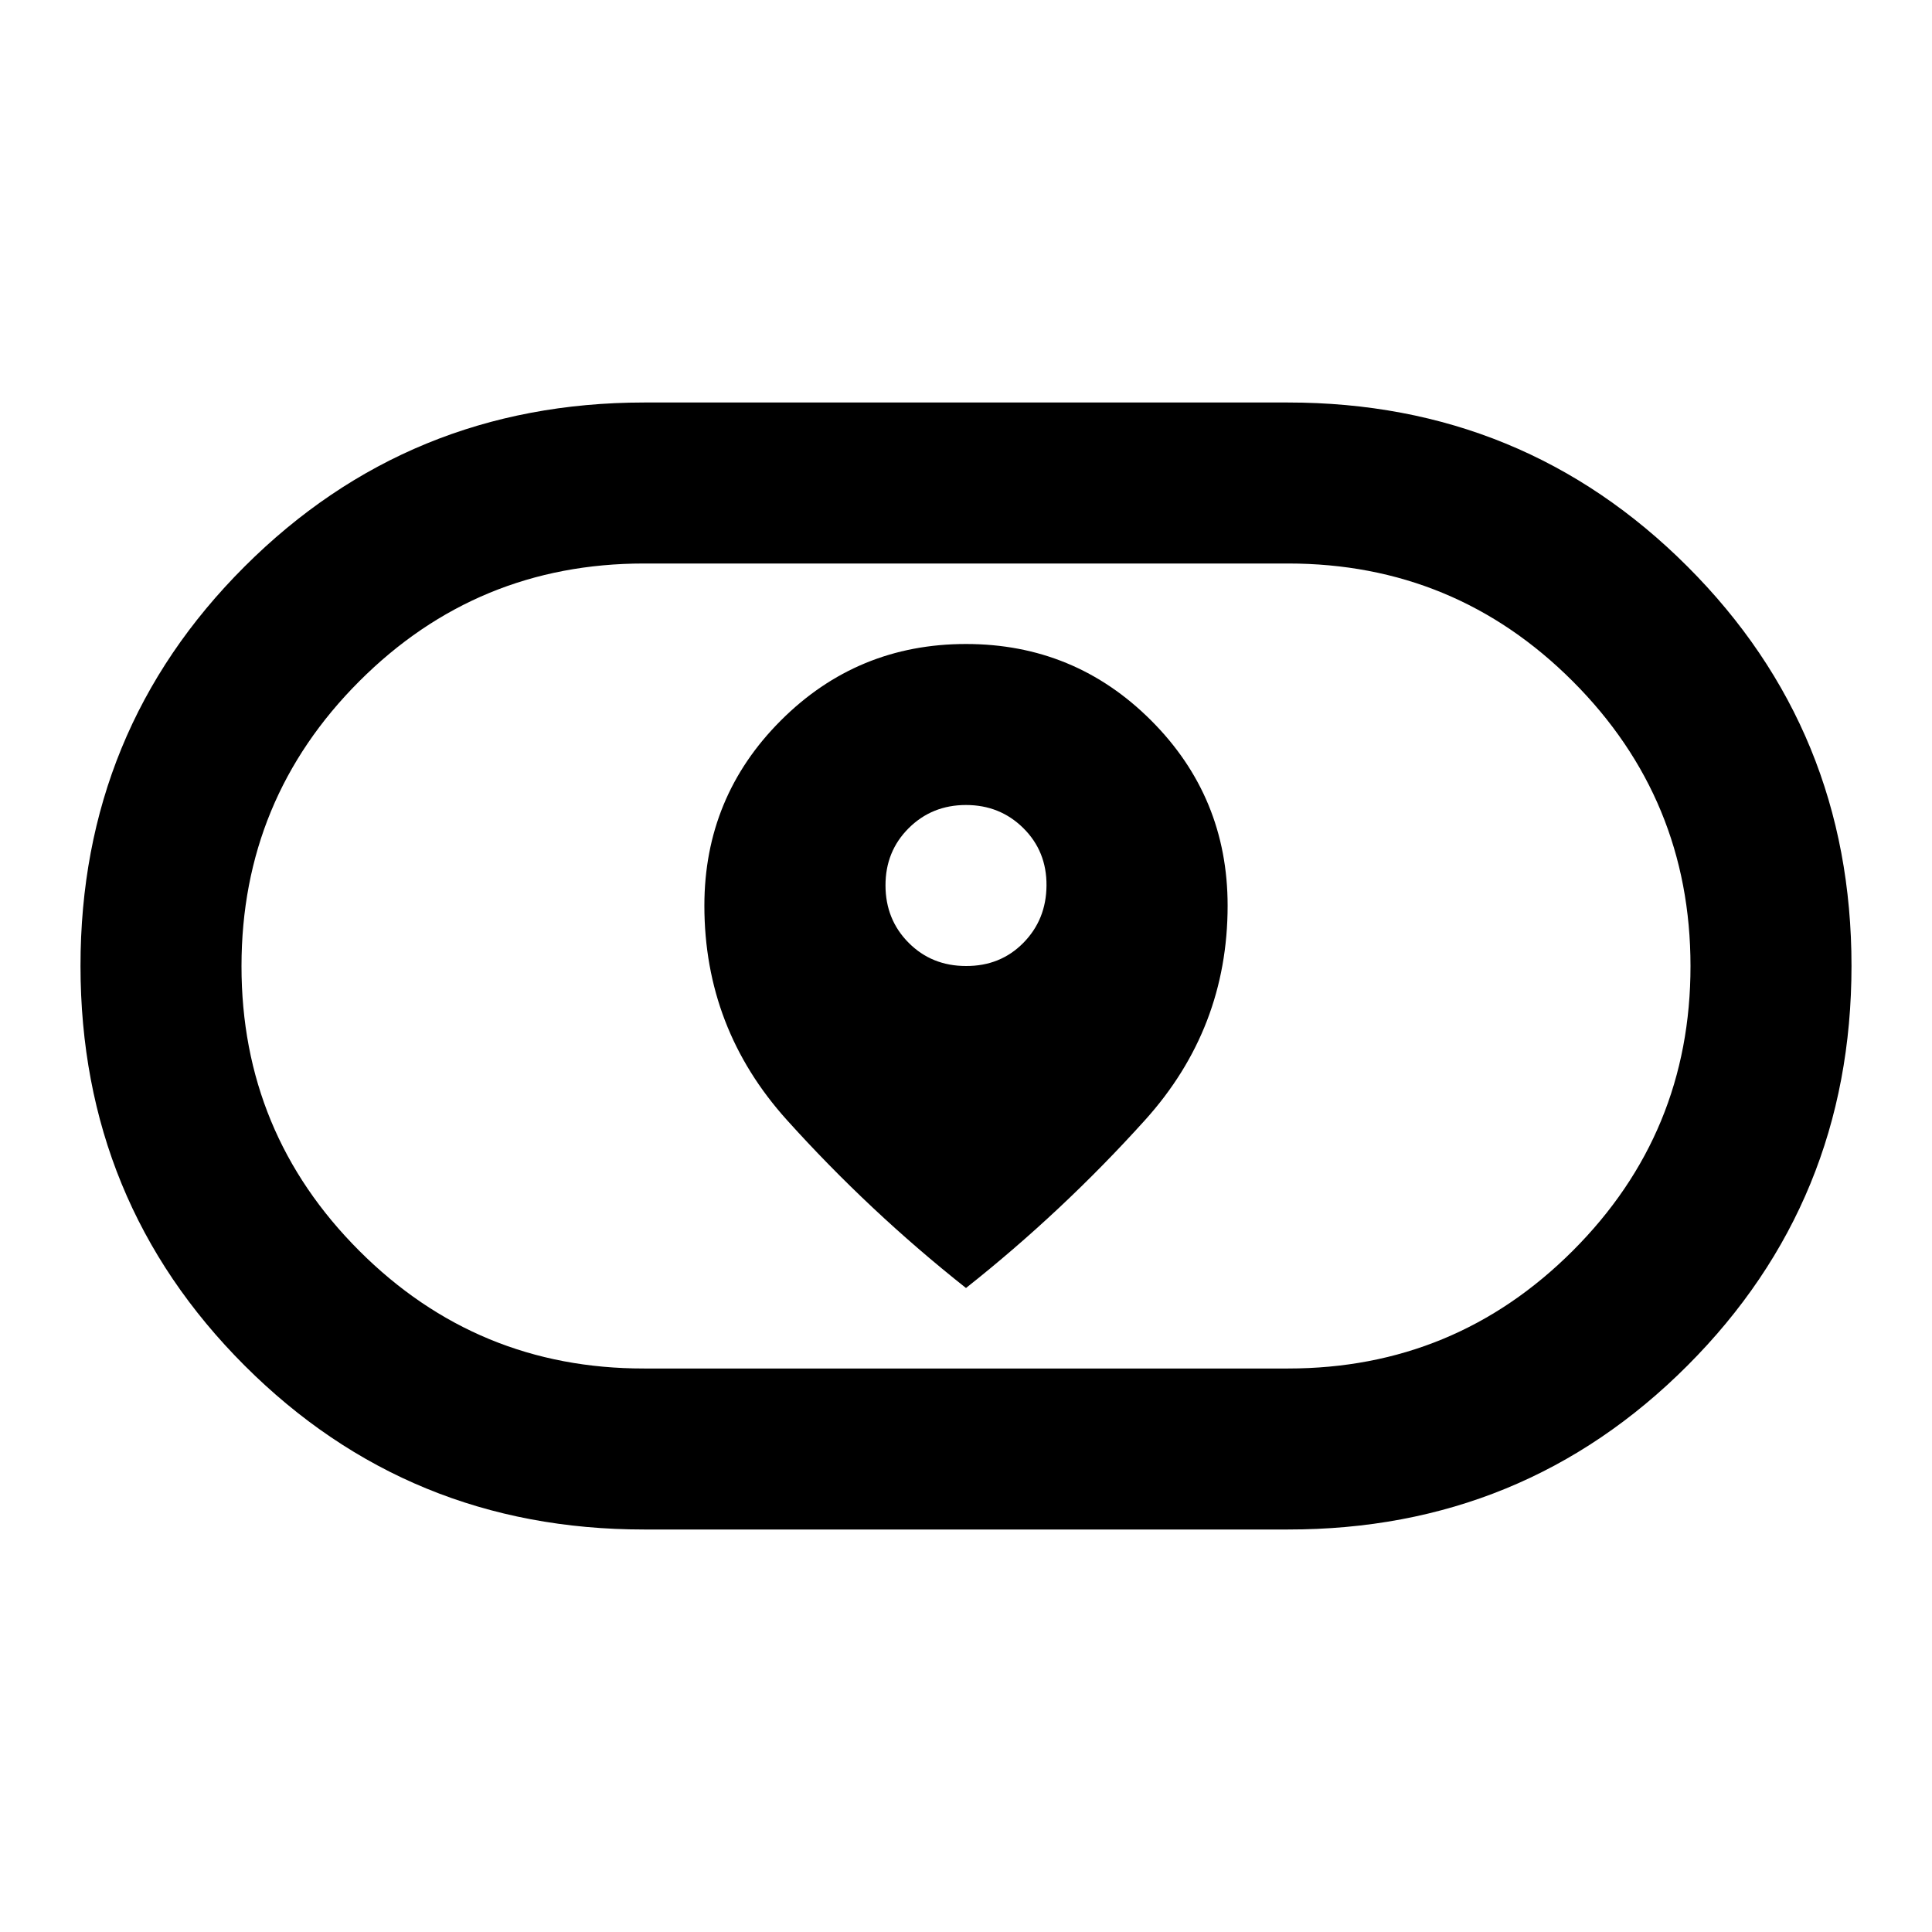
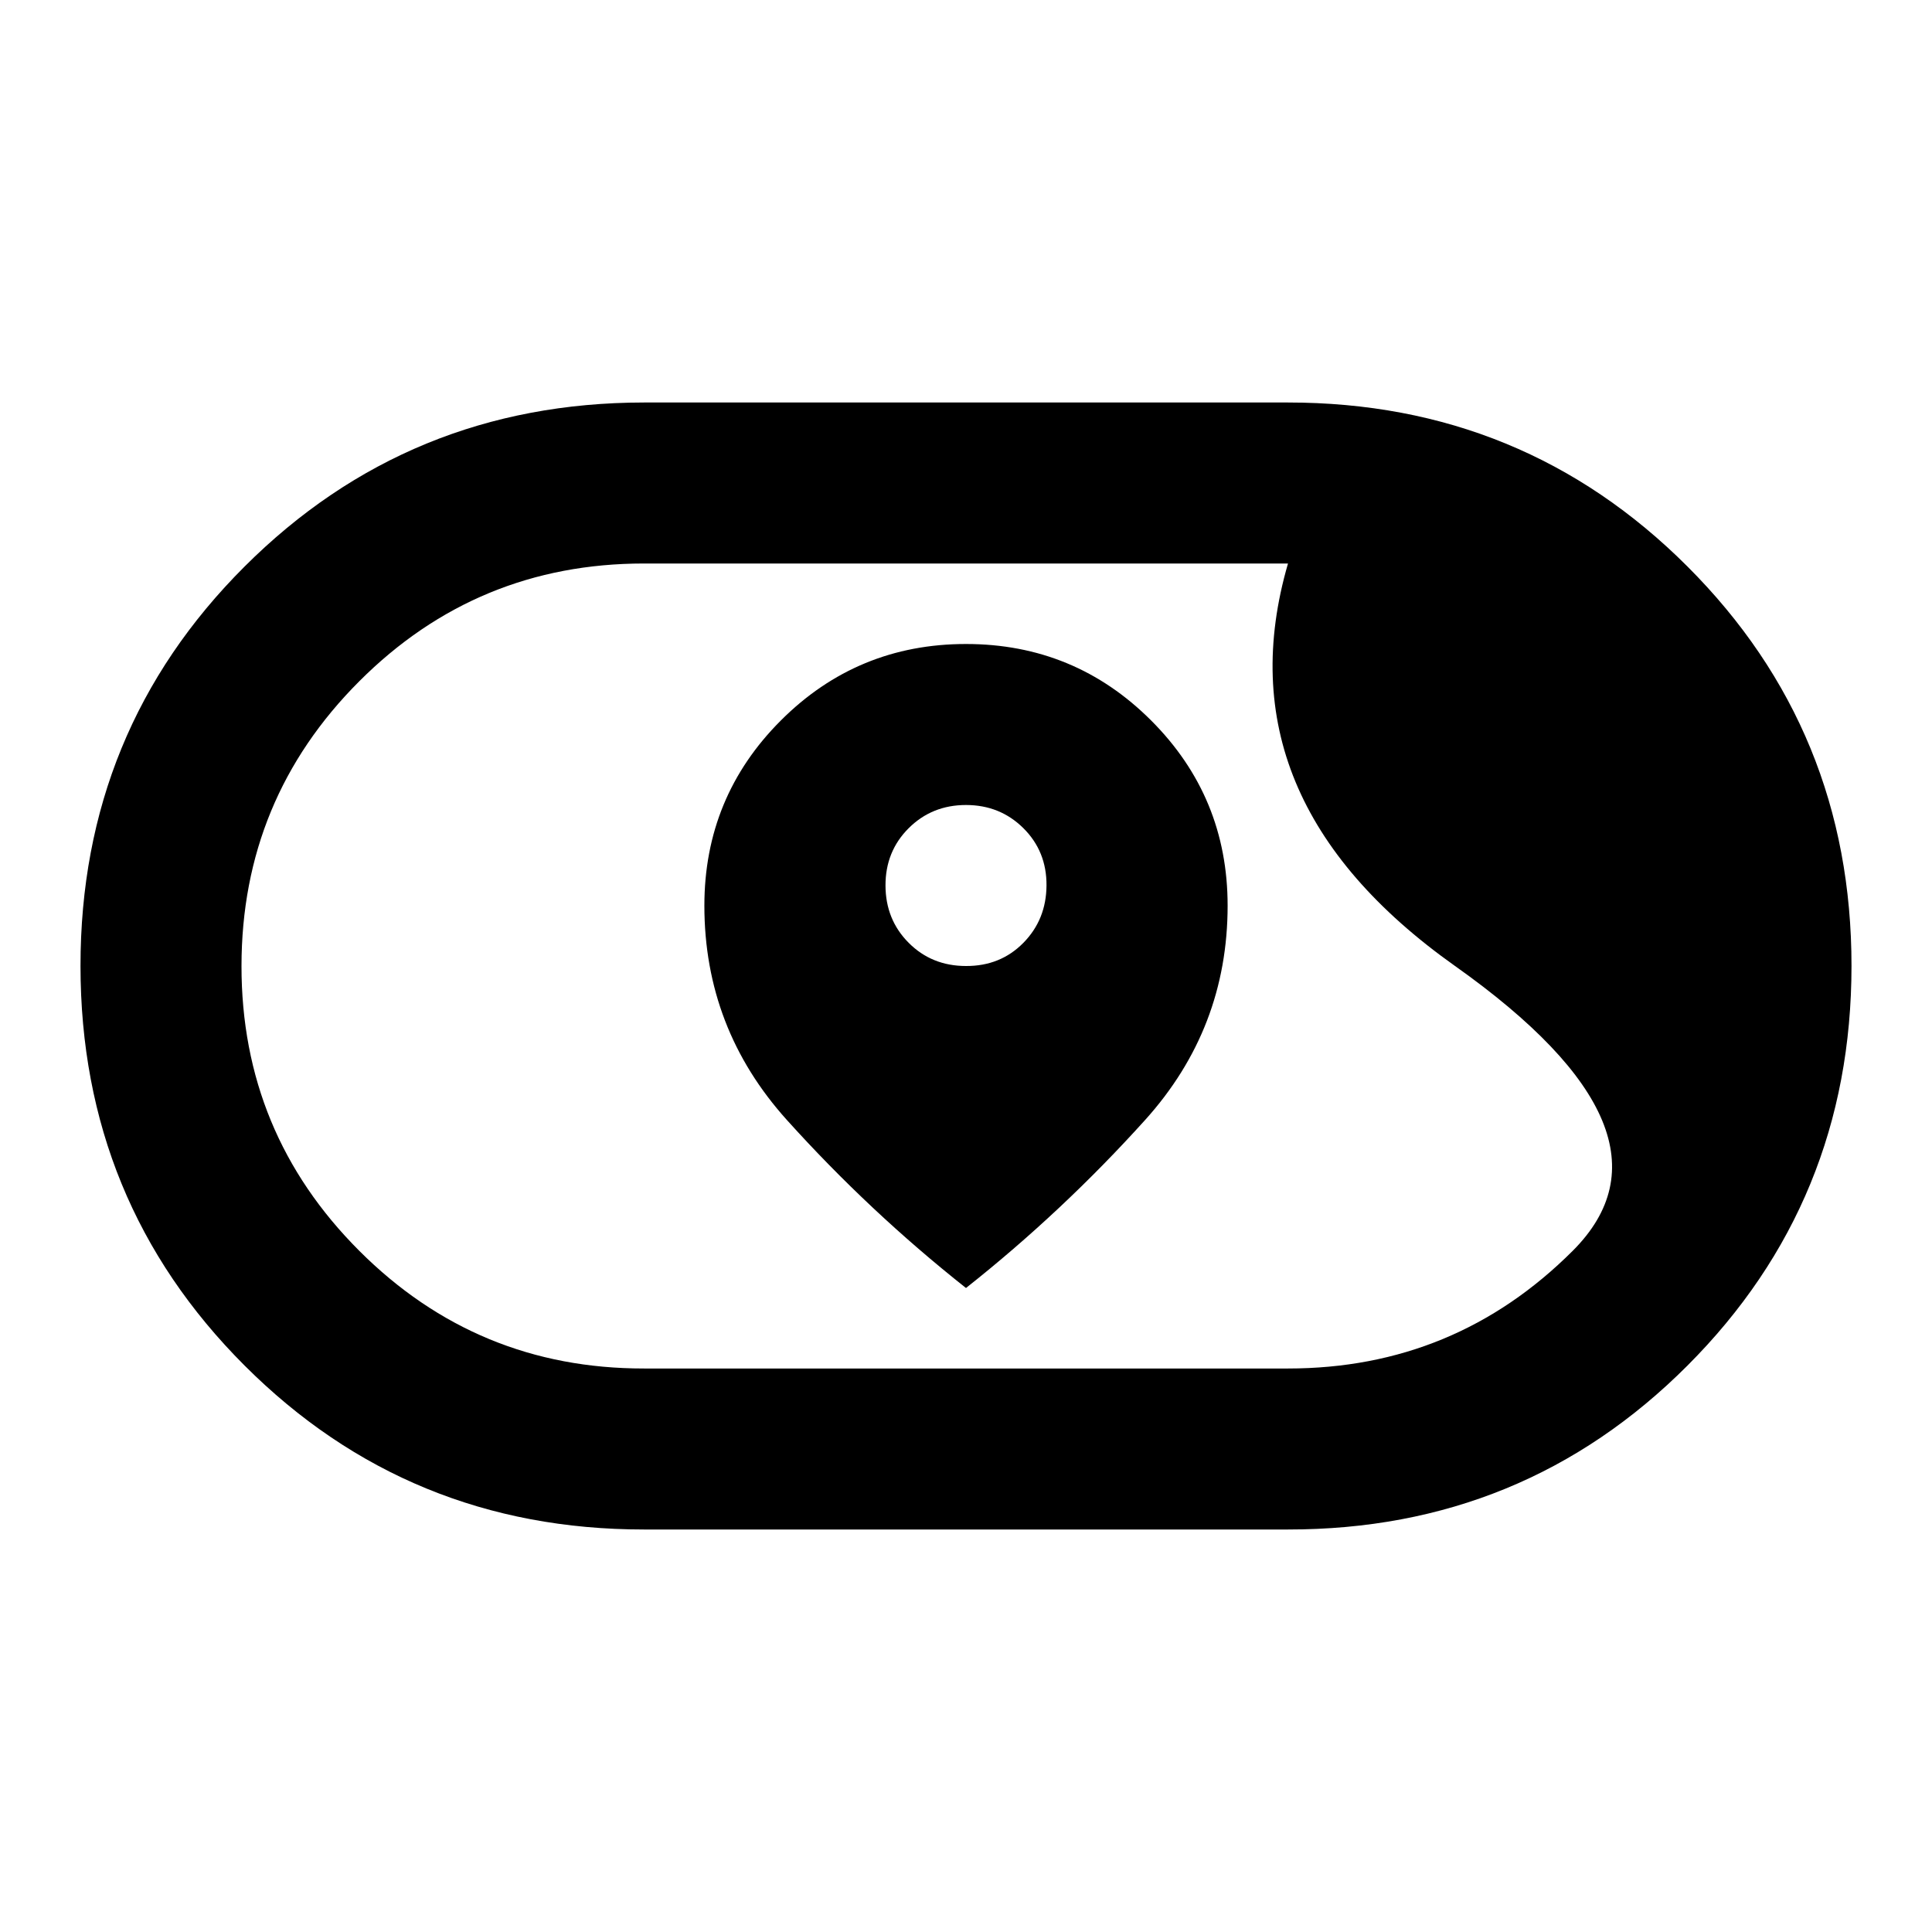
<svg xmlns="http://www.w3.org/2000/svg" width="800" height="800" viewBox="0 0 24 24">
-   <path fill="currentColor" d="M8.75 11.25q0 1.525 1.025 2.663T12 16q1.2-.95 2.225-2.087t1.025-2.663q0-1.35-.95-2.3T12 8t-2.3.95t-.95 2.3M12 12q-.425 0-.712-.288T11 11t.288-.712T12 10t.713.288T13 11t-.288.713T12 12m-4 7q-2.925 0-4.962-2.037T1 12t2.038-4.962T8 5h8q2.925 0 4.963 2.038T23 12t-2.037 4.963T16 19zm0-2h8q2.075 0 3.538-1.463T21 12t-1.463-3.537T16 7H8Q5.925 7 4.463 8.463T3 12t1.463 3.538T8 17m4-5" />
+   <path fill="currentColor" d="M8.75 11.25q0 1.525 1.025 2.663T12 16q1.2-.95 2.225-2.087t1.025-2.663q0-1.35-.95-2.3T12 8t-2.3.95t-.95 2.3M12 12q-.425 0-.712-.288T11 11t.288-.712T12 10t.713.288T13 11t-.288.713T12 12m-4 7q-2.925 0-4.962-2.037T1 12t2.038-4.962T8 5h8q2.925 0 4.963 2.038T23 12t-2.037 4.963T16 19zm0-2h8q2.075 0 3.538-1.463t-1.463-3.537T16 7H8Q5.925 7 4.463 8.463T3 12t1.463 3.538T8 17m4-5" />
</svg>